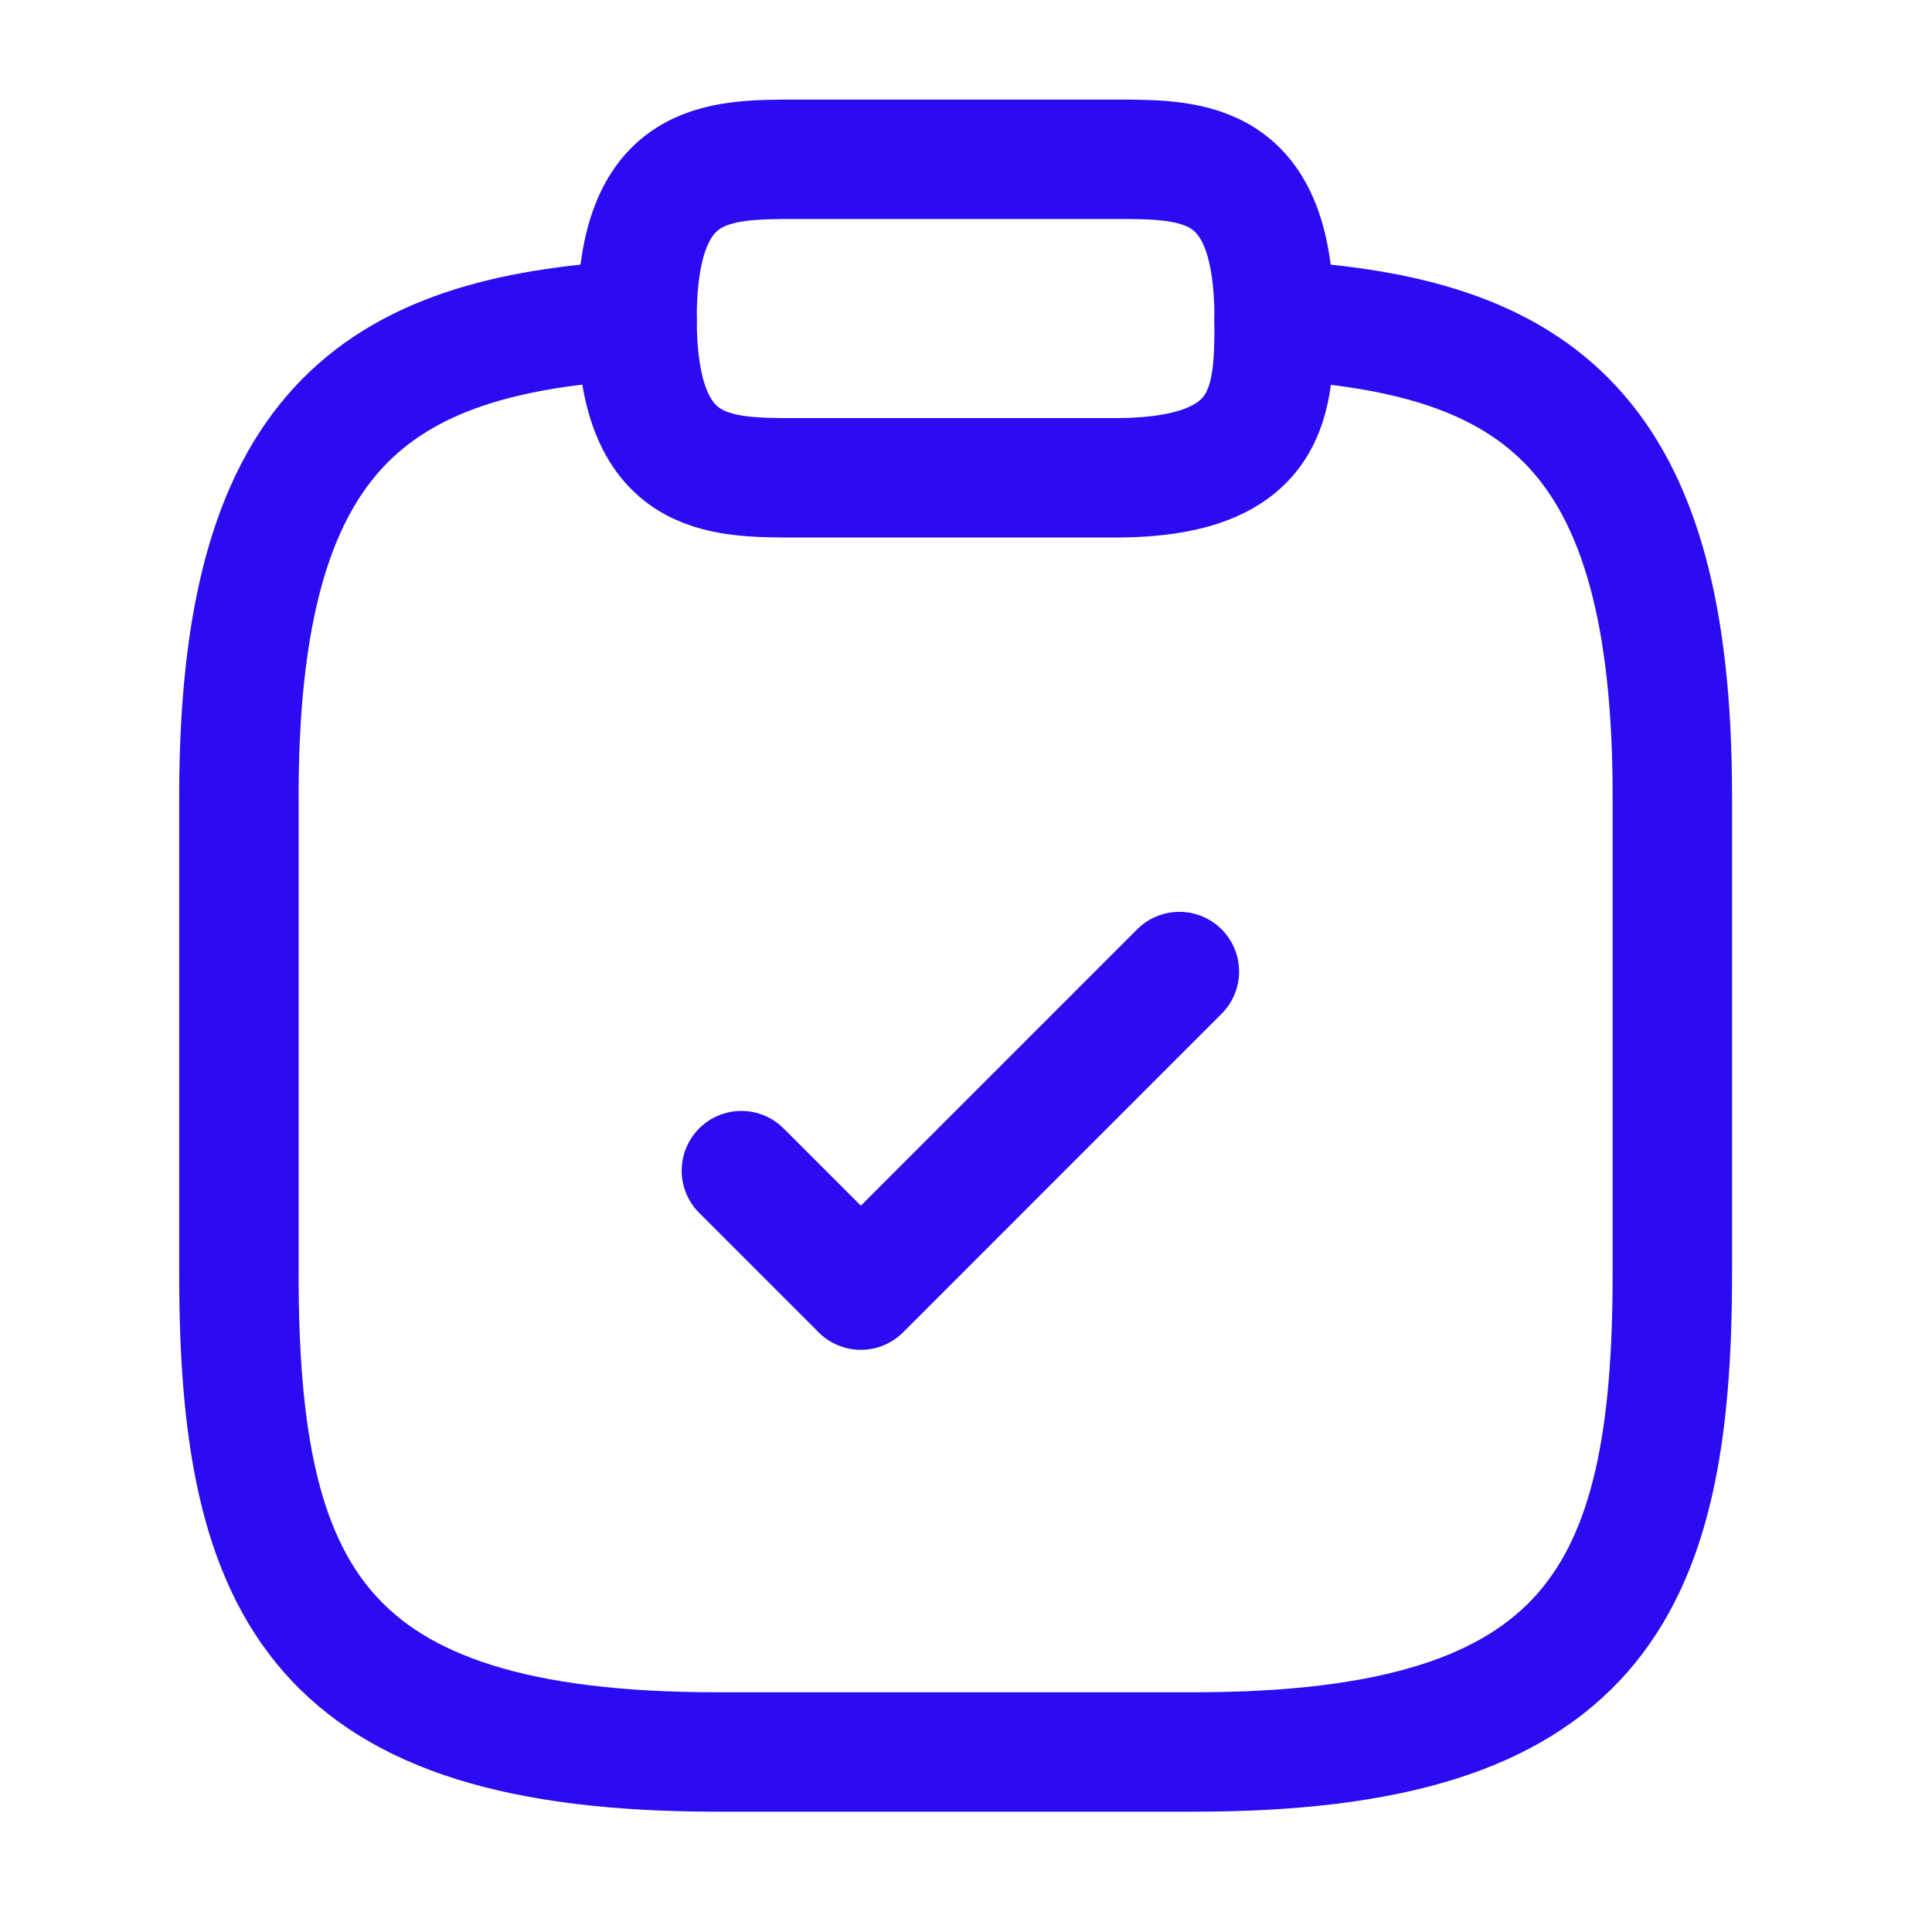
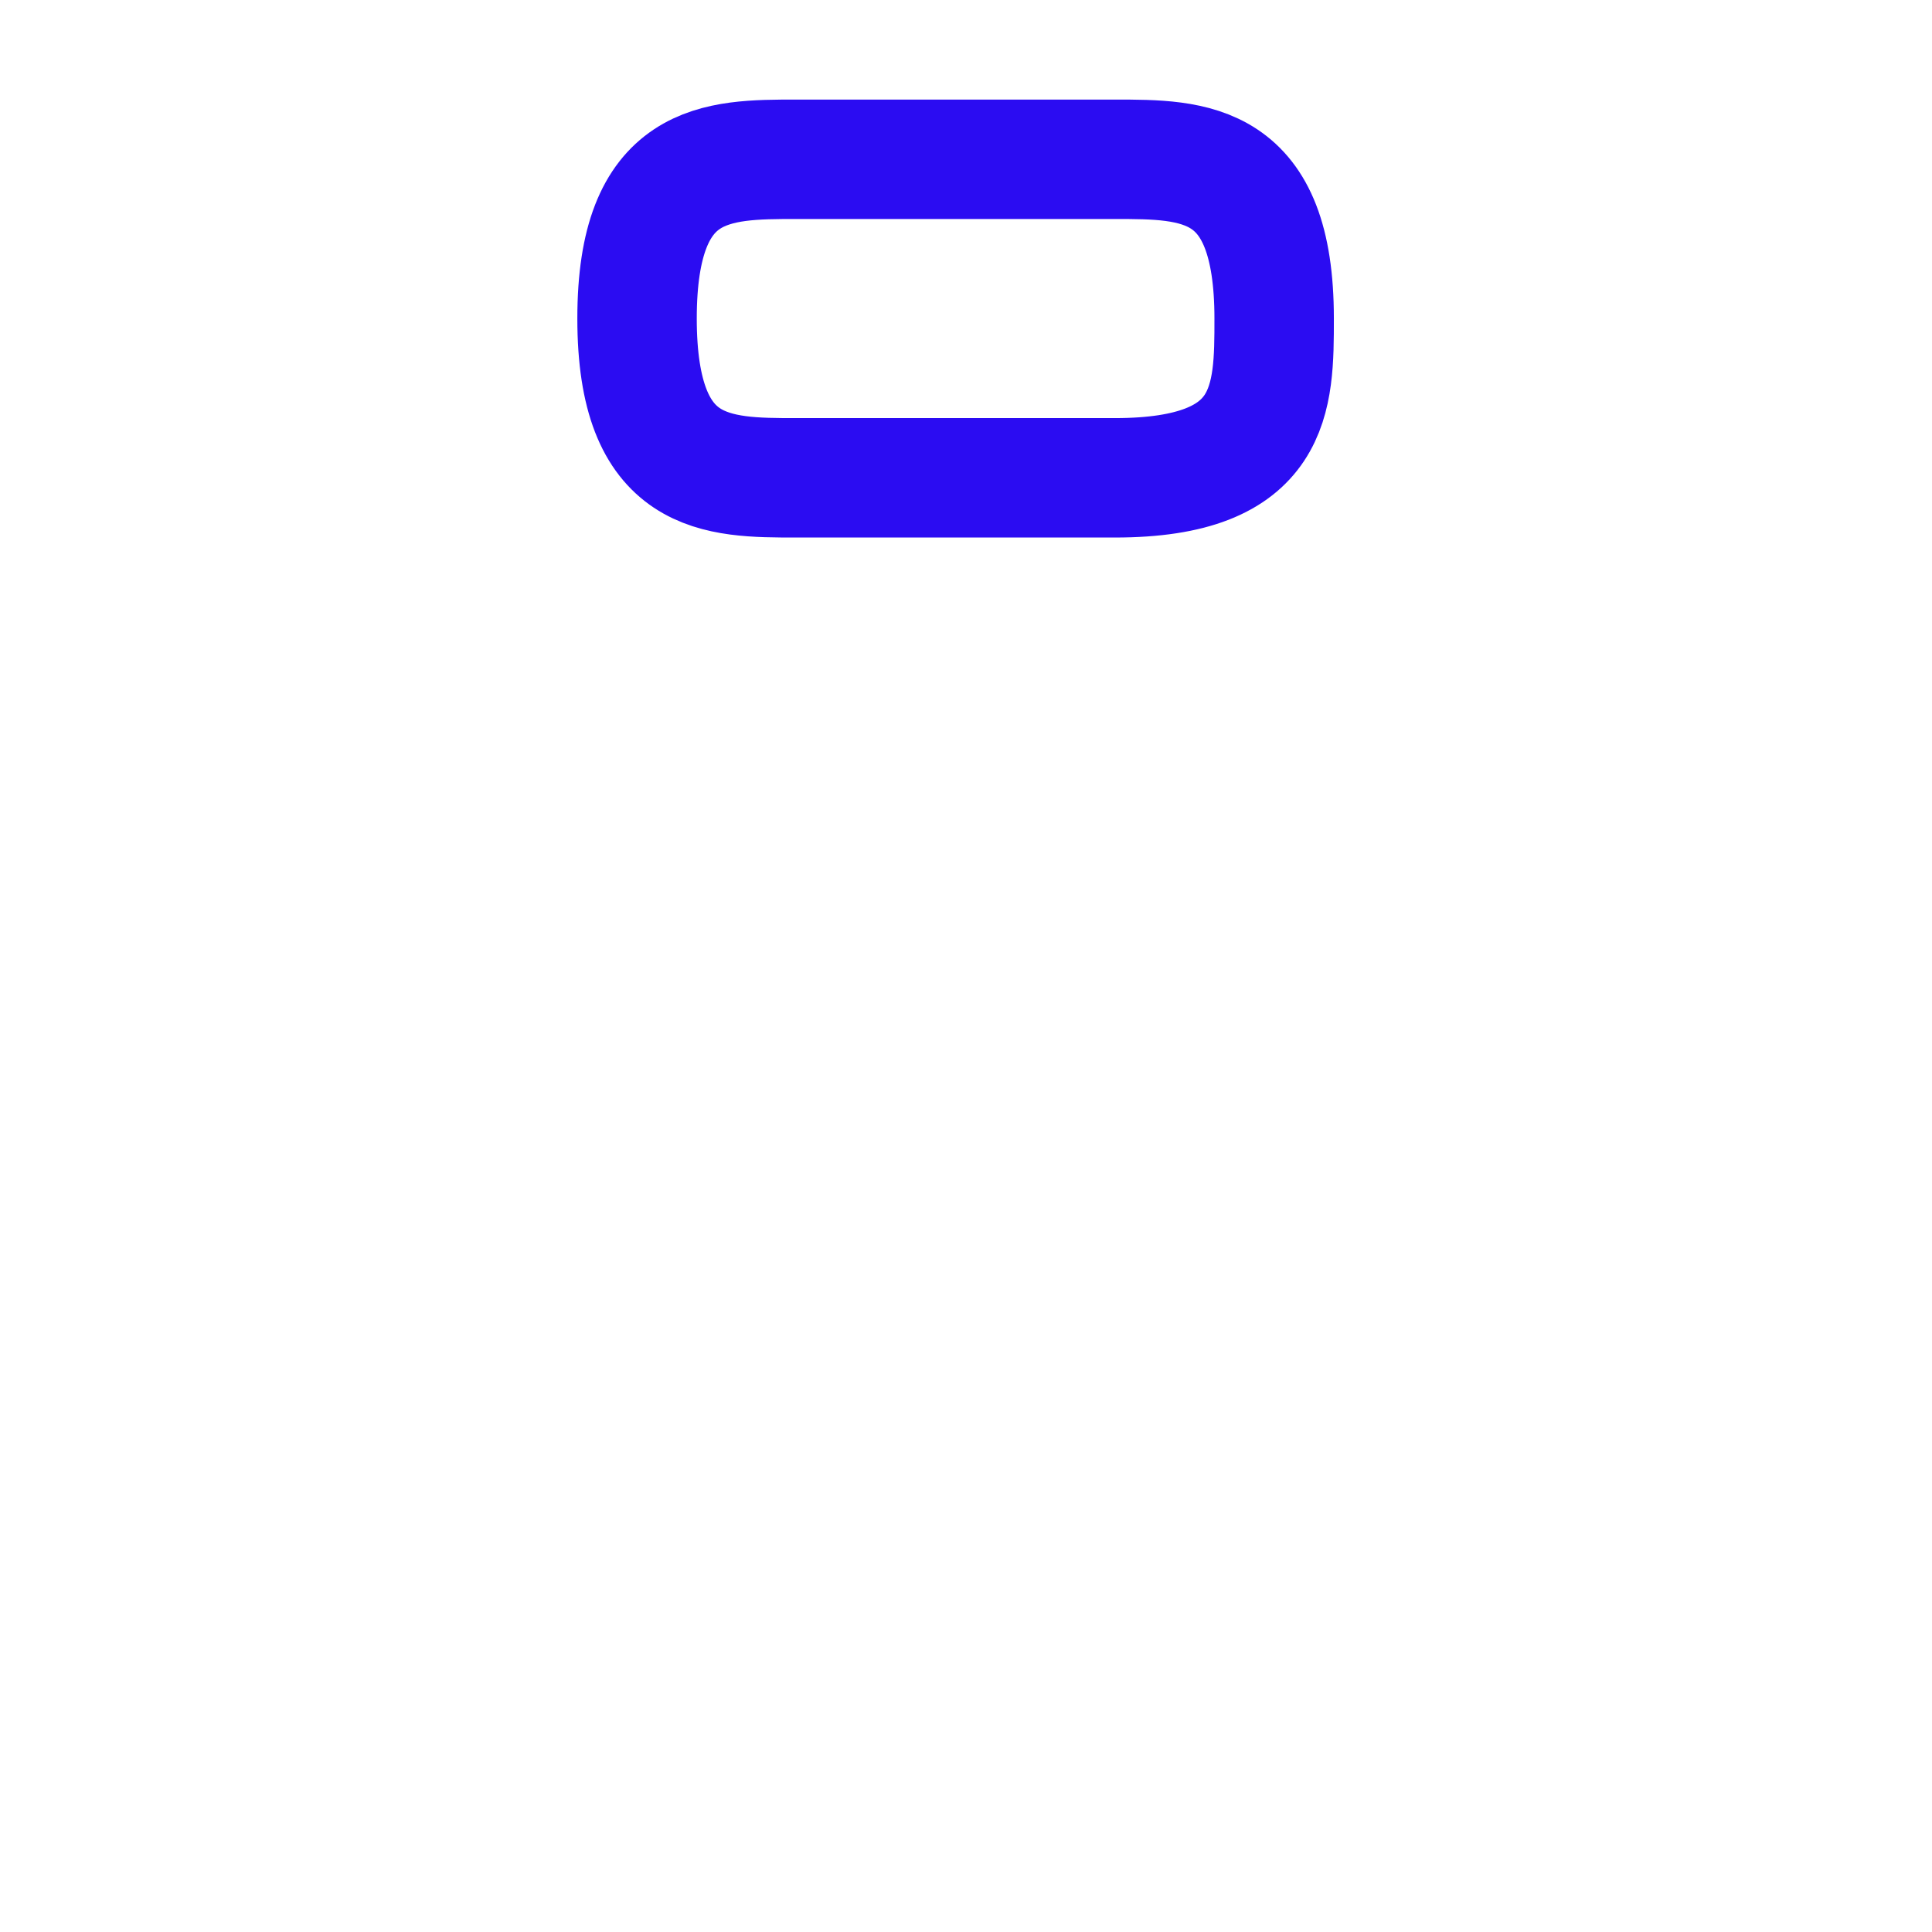
<svg xmlns="http://www.w3.org/2000/svg" width="38" height="38" viewBox="0 0 38 38" fill="none">
-   <path d="M14.582 23.025L16.932 25.375L23.197 19.109" stroke="#2B0CF2" stroke-width="2.349" stroke-linecap="round" stroke-linejoin="round" />
-   <path d="M15.663 9.398H21.928C25.061 9.398 25.061 7.832 25.061 6.265C25.061 3.133 23.495 3.133 21.928 3.133H15.663C14.097 3.133 12.53 3.133 12.53 6.265C12.53 9.398 14.097 9.398 15.663 9.398Z" stroke="#2B0CF2" stroke-width="2.349" stroke-miterlimit="10" stroke-linecap="round" stroke-linejoin="round" />
-   <path d="M25.061 6.296C30.277 6.578 32.893 8.505 32.893 15.663V25.061C32.893 31.326 31.326 34.459 23.495 34.459H14.097C6.265 34.459 4.699 31.326 4.699 25.061V15.663C4.699 8.521 7.315 6.578 12.53 6.296" stroke="#2B0CF2" stroke-width="2.349" stroke-miterlimit="10" stroke-linecap="round" stroke-linejoin="round" />
+   <path d="M15.663 9.398H21.928C25.061 9.398 25.061 7.832 25.061 6.265C25.061 3.133 23.495 3.133 21.928 3.133H15.663C14.097 3.133 12.53 3.133 12.53 6.265C12.53 9.398 14.097 9.398 15.663 9.398" stroke="#2B0CF2" stroke-width="2.349" stroke-miterlimit="10" stroke-linecap="round" stroke-linejoin="round" />
</svg>